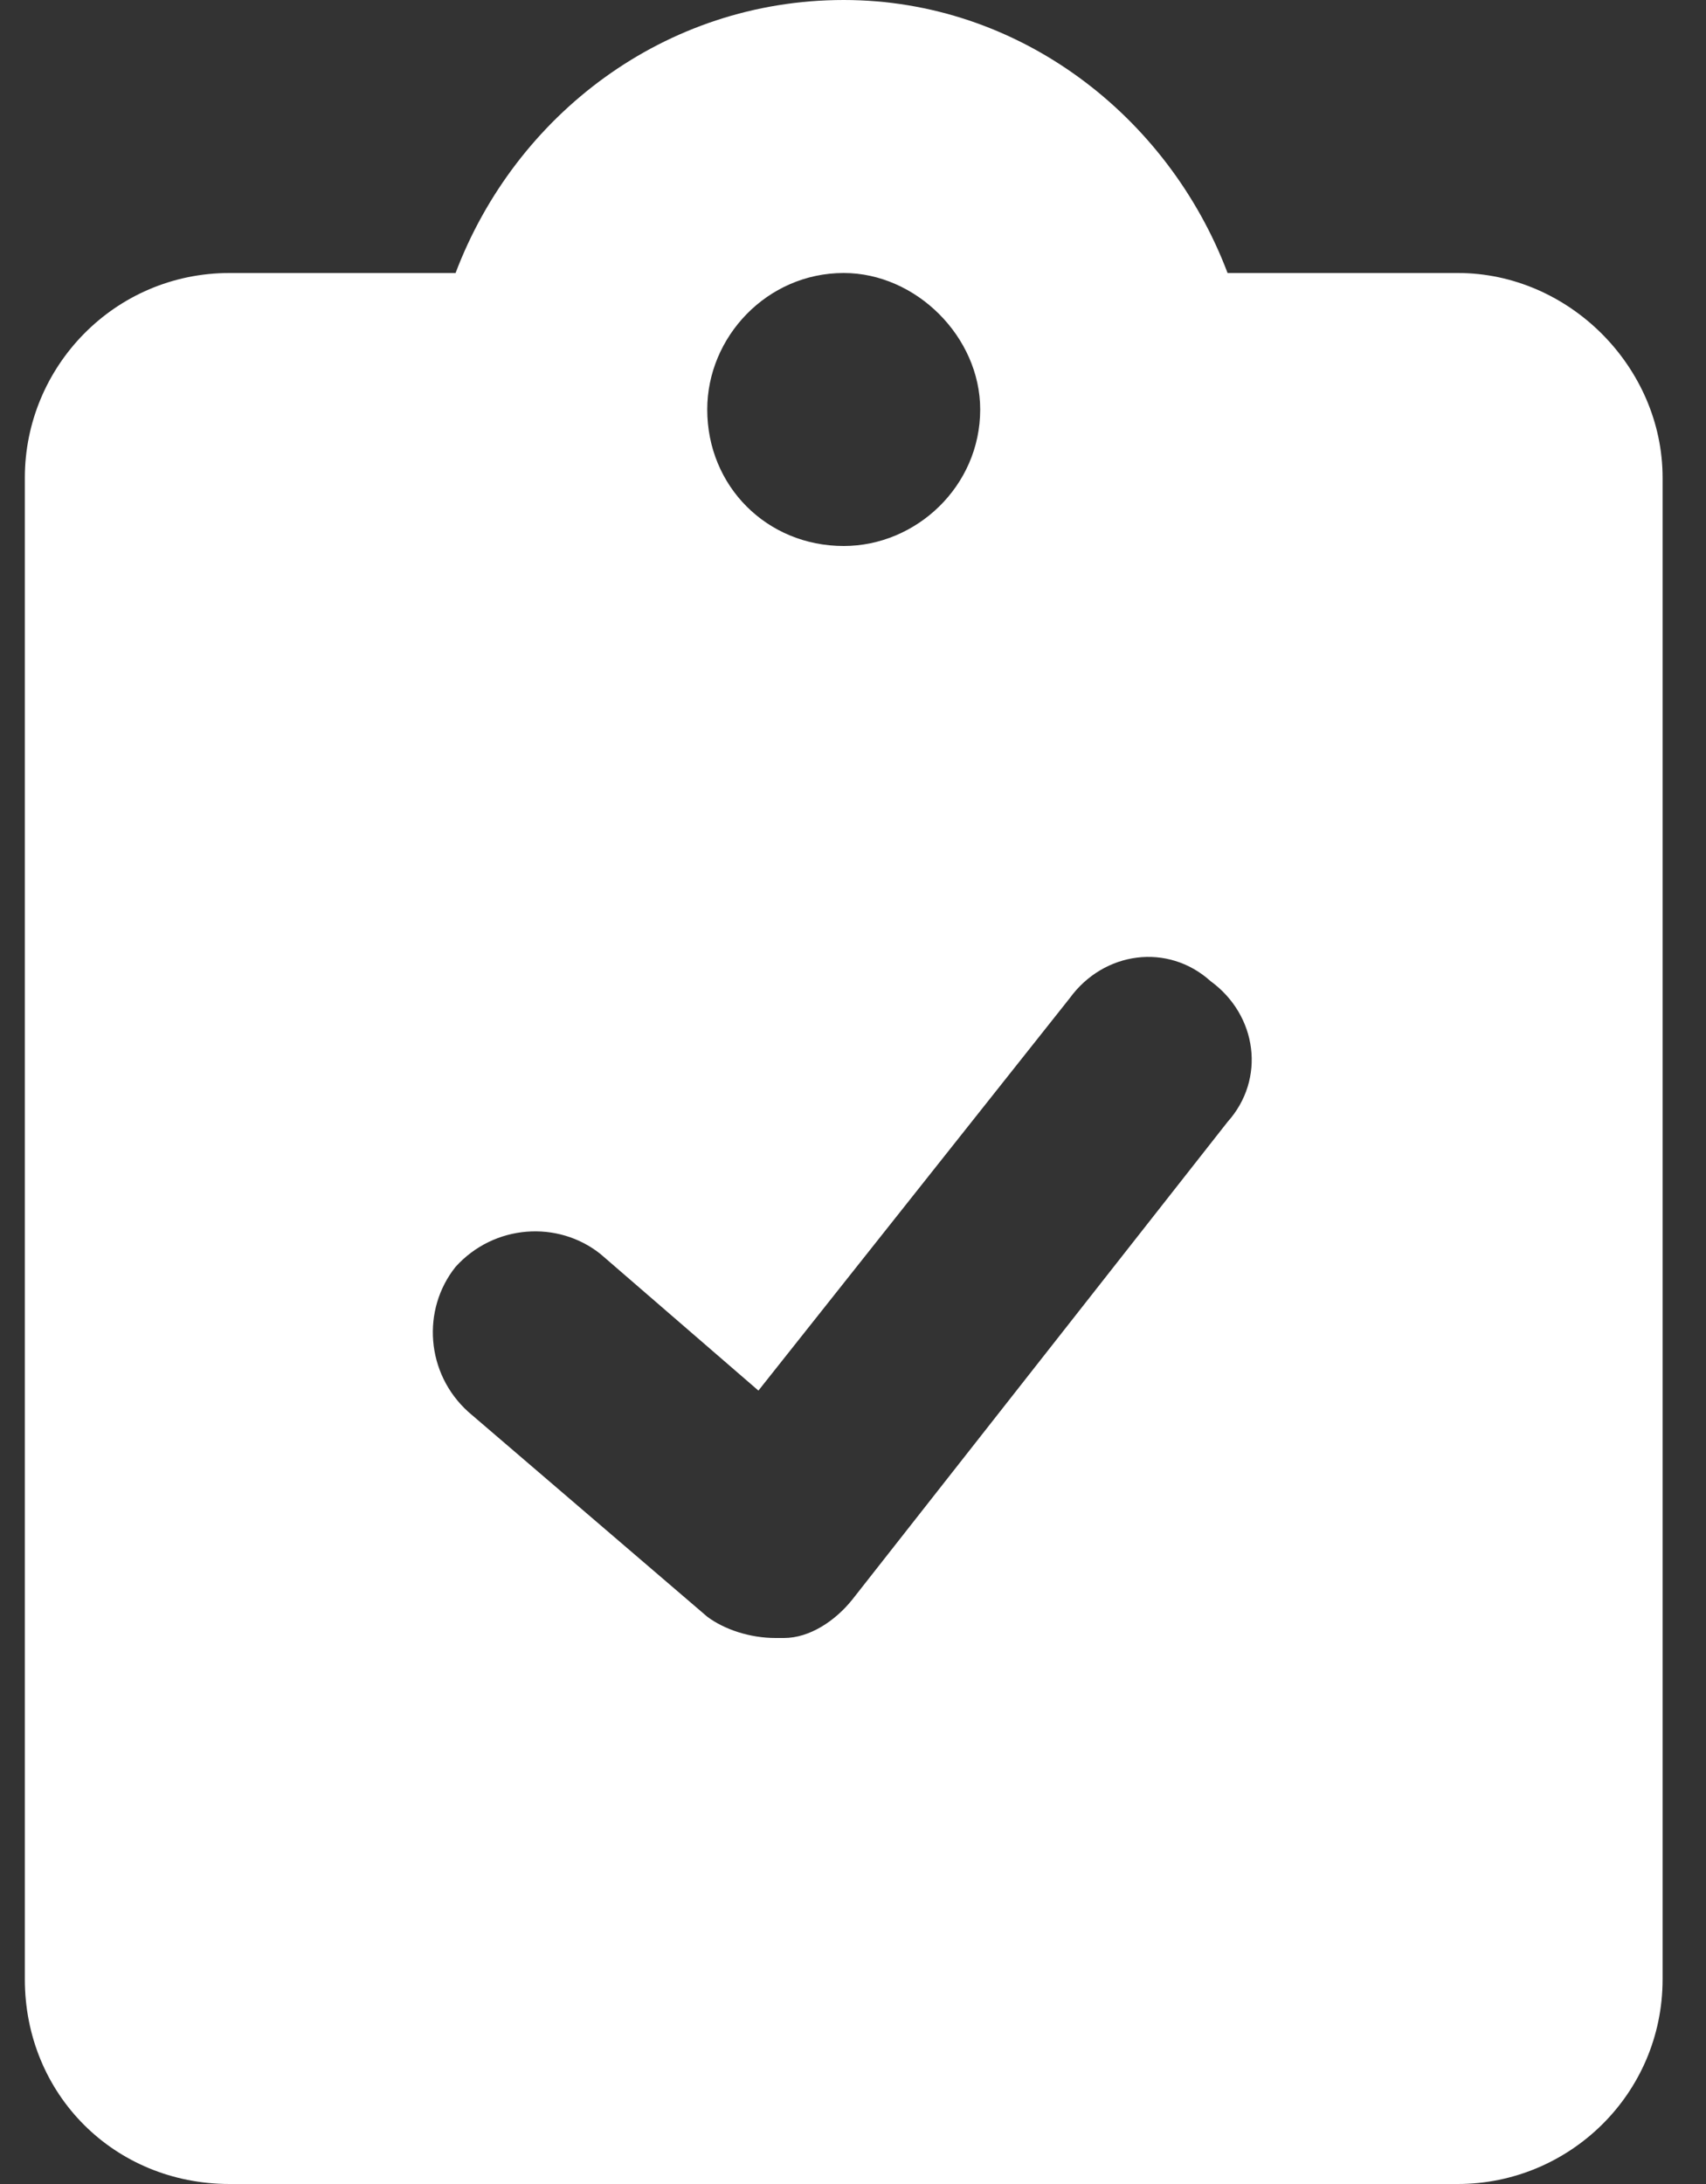
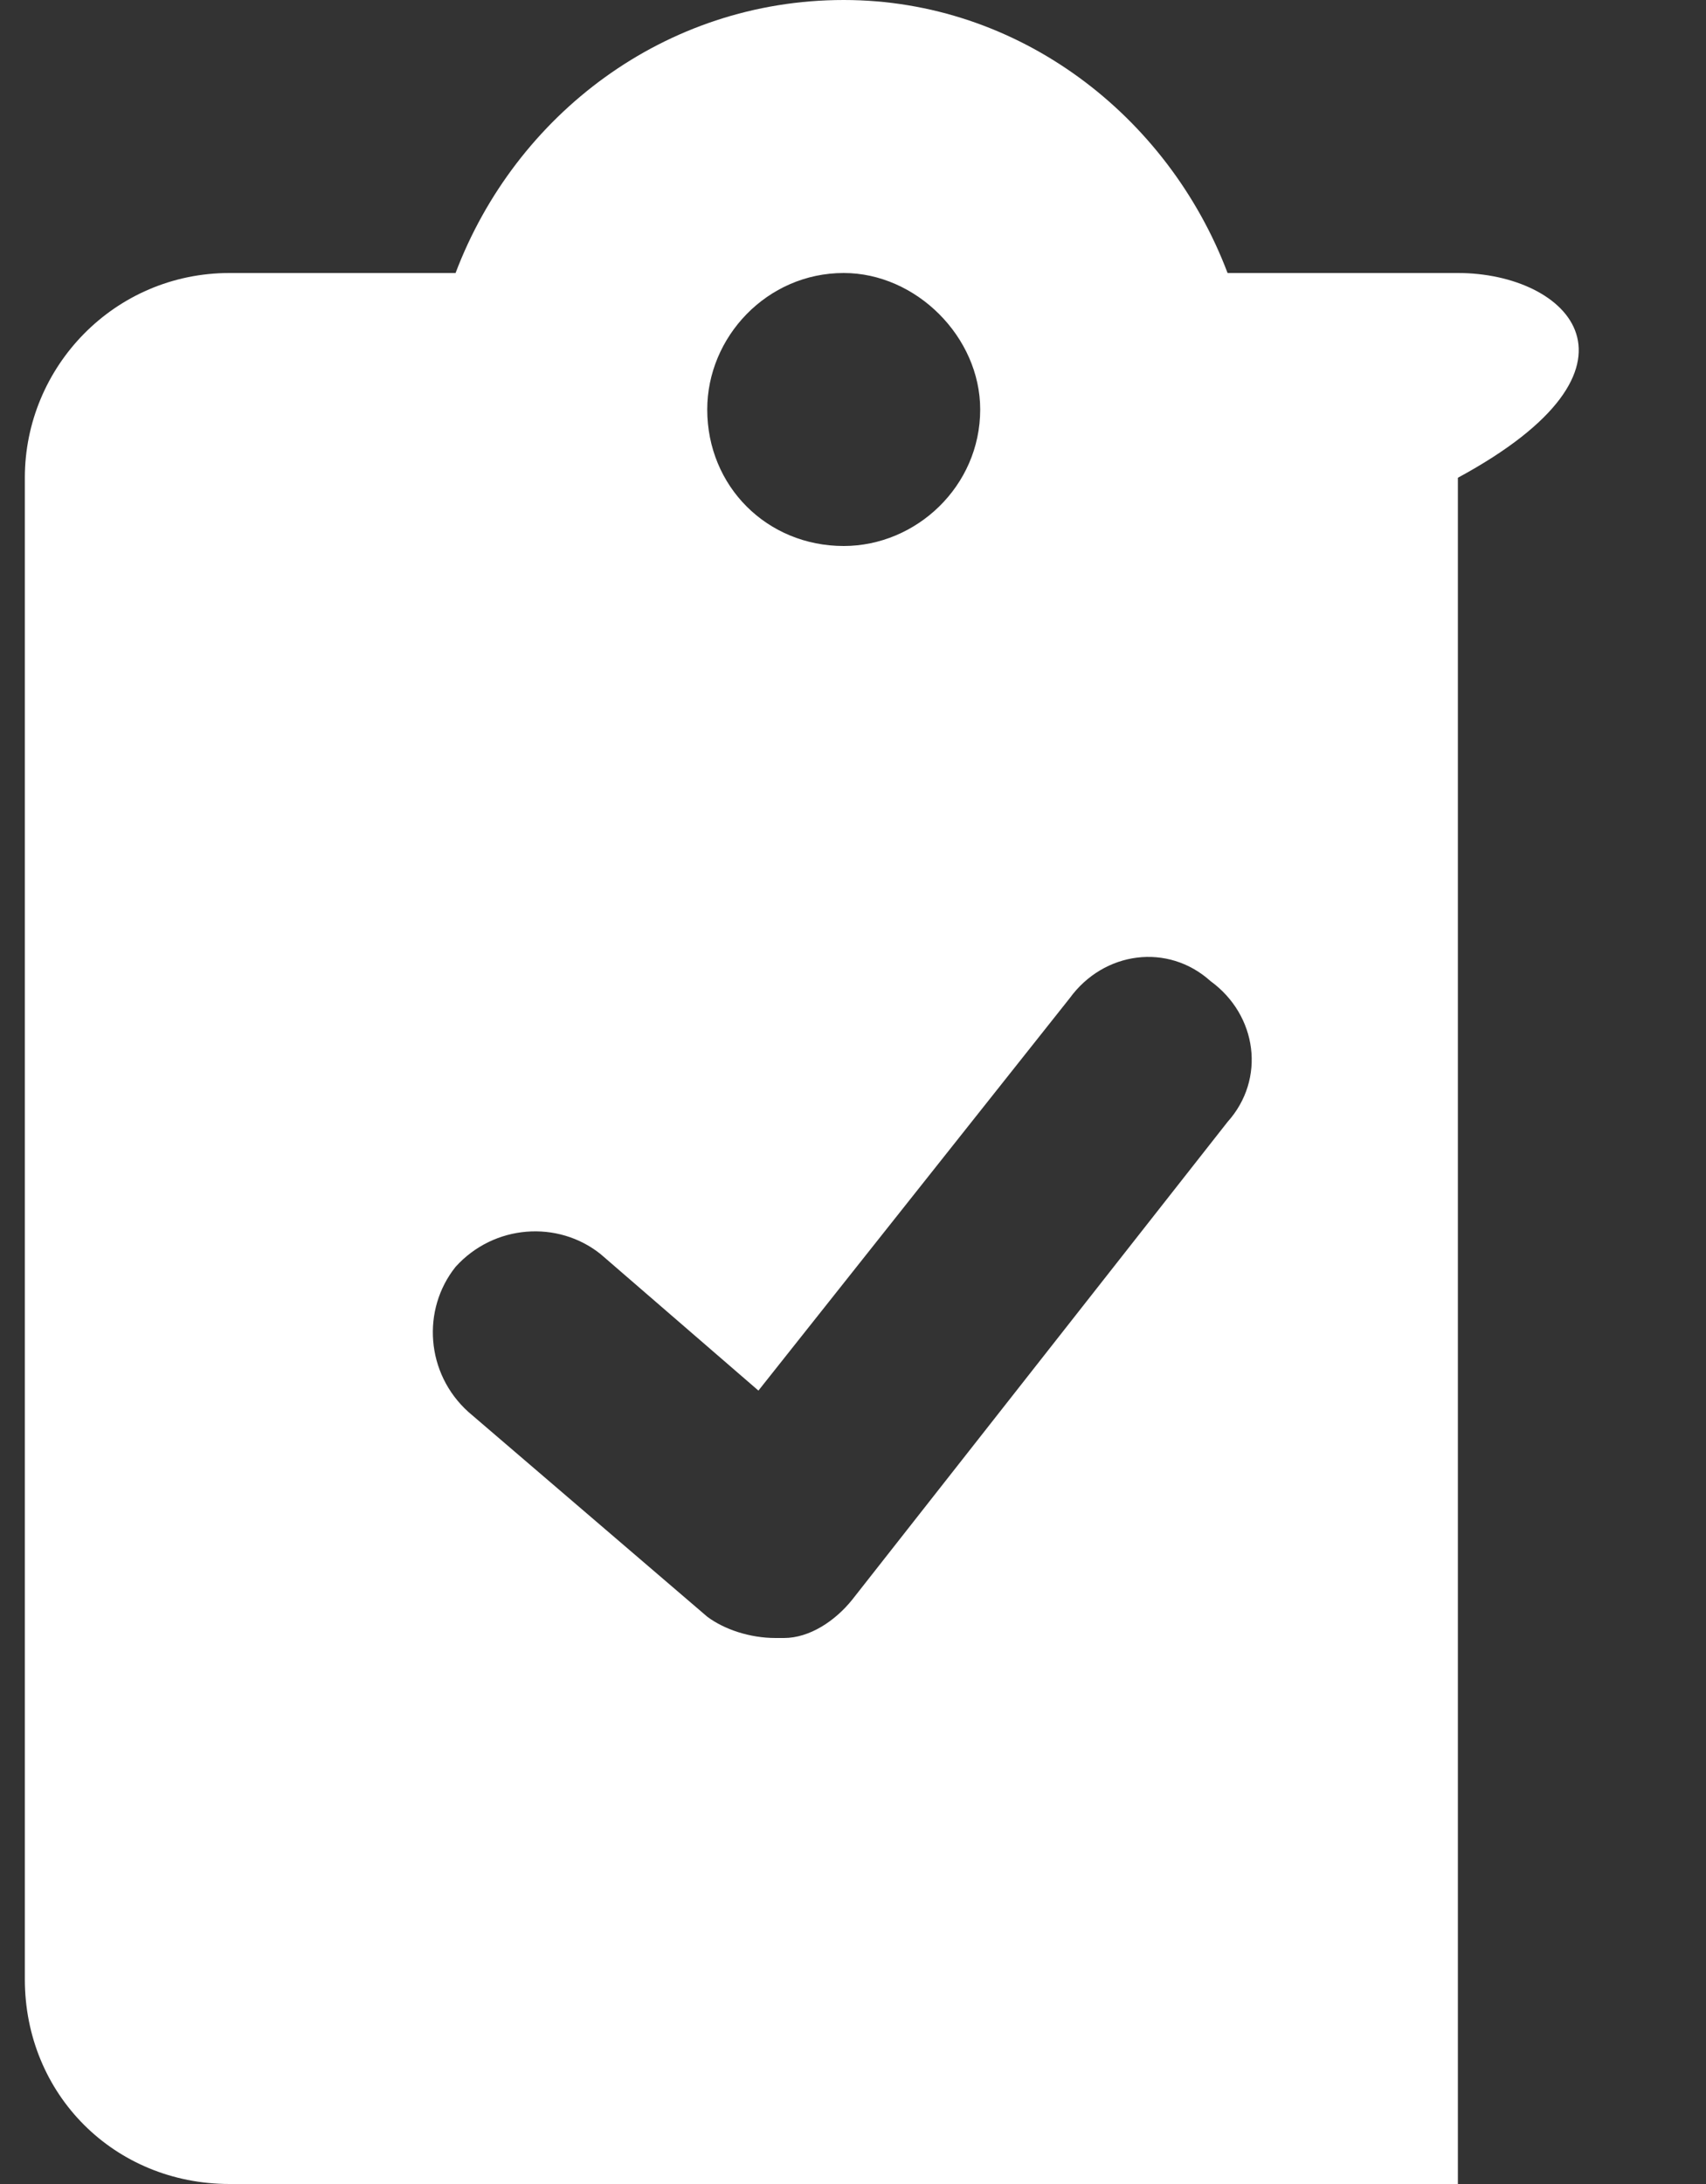
<svg xmlns="http://www.w3.org/2000/svg" width="25" height="32" viewBox="0 0 25 32" fill="none">
  <rect x="0" y="0" width="25" height="32" fill="#333333" stroke="none" />
-   <path d="M21.364 4H17.989C17.114 1.688 14.926 0 12.364 0C9.739 0 7.551 1.688 6.676 4H3.364C1.676 4 0.364 5.375 0.364 7V29C0.364 30.688 1.676 32 3.364 32H21.364C22.989 32 24.364 30.688 24.364 29V7C24.364 5.375 22.989 4 21.364 4ZM12.364 4C13.426 4 14.364 4.938 14.364 6C14.364 7.125 13.426 8 12.364 8C11.239 8 10.364 7.125 10.364 6C10.364 4.938 11.239 4 12.364 4ZM17.989 16.438L12.489 23.438C12.239 23.75 11.864 24 11.489 24C11.426 24 11.364 24 11.364 24C10.989 24 10.614 23.875 10.364 23.688L6.864 20.688C6.239 20.125 6.176 19.188 6.676 18.562C7.239 17.938 8.176 17.875 8.801 18.375L11.114 20.375L15.676 14.625C16.176 13.938 17.114 13.812 17.739 14.375C18.426 14.875 18.551 15.812 17.989 16.438Z" fill="white" />
+   <path d="M21.364 4H17.989C17.114 1.688 14.926 0 12.364 0C9.739 0 7.551 1.688 6.676 4H3.364C1.676 4 0.364 5.375 0.364 7V29C0.364 30.688 1.676 32 3.364 32H21.364V7C24.364 5.375 22.989 4 21.364 4ZM12.364 4C13.426 4 14.364 4.938 14.364 6C14.364 7.125 13.426 8 12.364 8C11.239 8 10.364 7.125 10.364 6C10.364 4.938 11.239 4 12.364 4ZM17.989 16.438L12.489 23.438C12.239 23.75 11.864 24 11.489 24C11.426 24 11.364 24 11.364 24C10.989 24 10.614 23.875 10.364 23.688L6.864 20.688C6.239 20.125 6.176 19.188 6.676 18.562C7.239 17.938 8.176 17.875 8.801 18.375L11.114 20.375L15.676 14.625C16.176 13.938 17.114 13.812 17.739 14.375C18.426 14.875 18.551 15.812 17.989 16.438Z" fill="white" />
</svg>